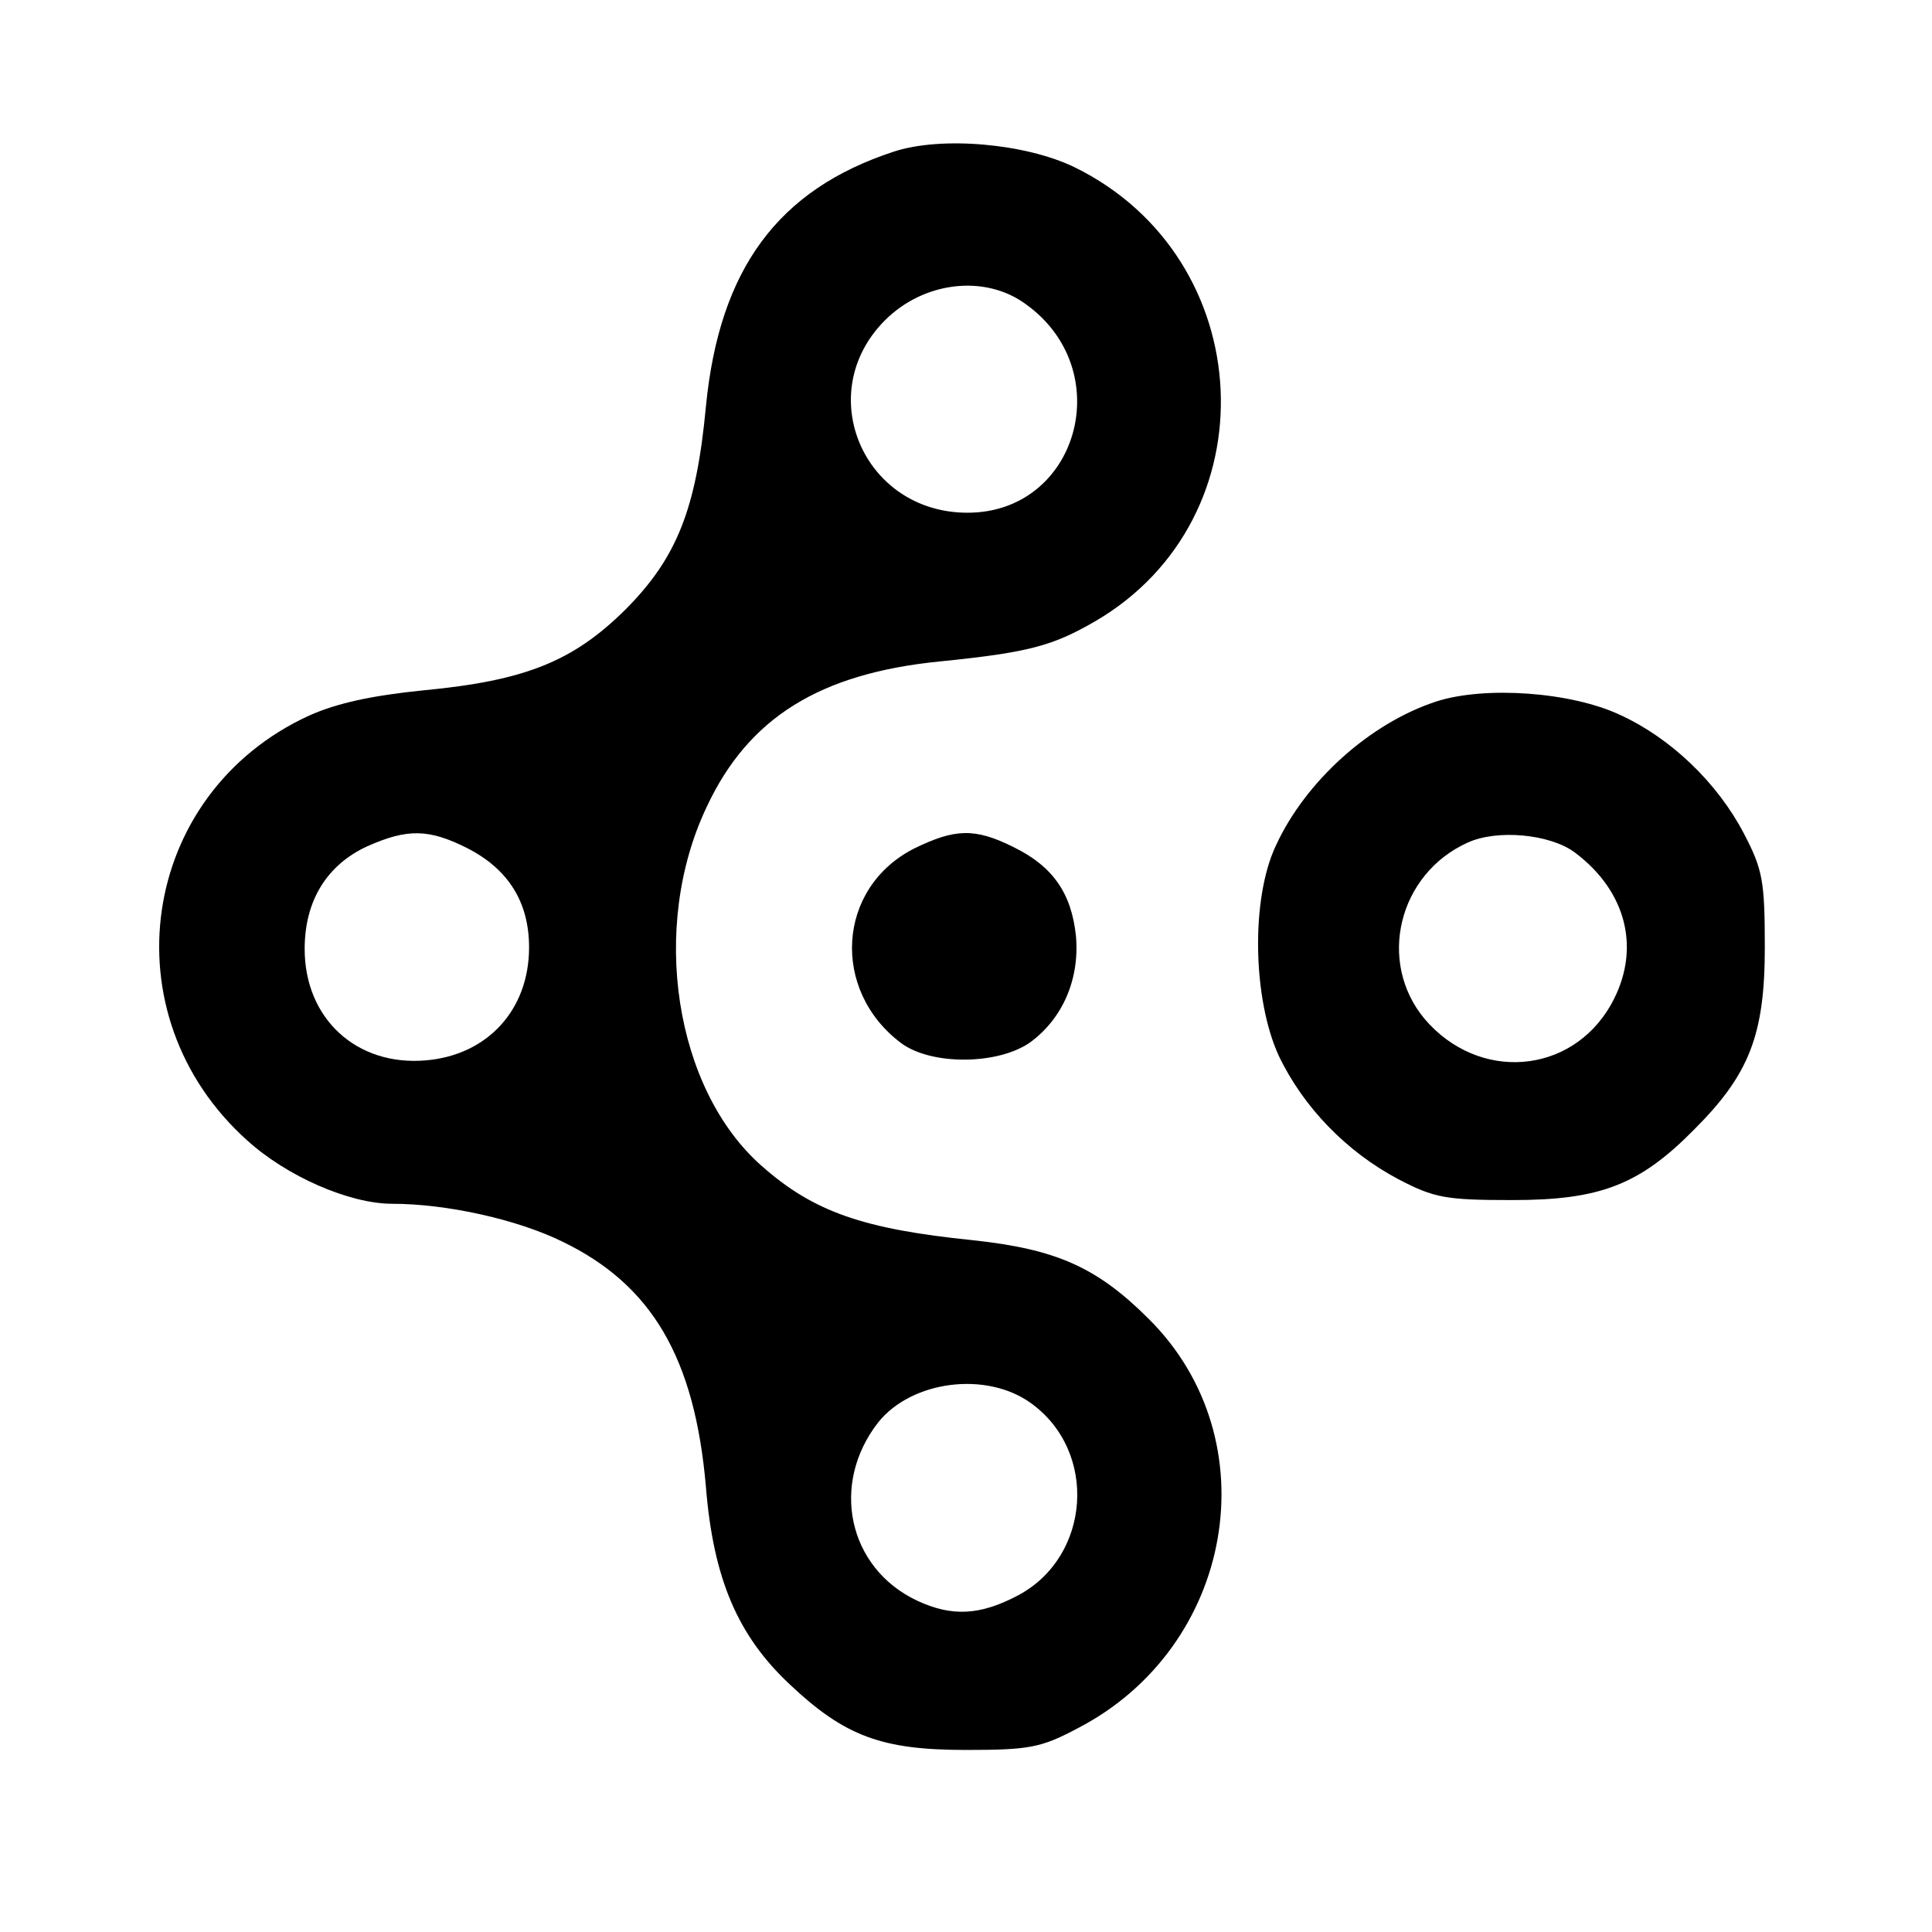
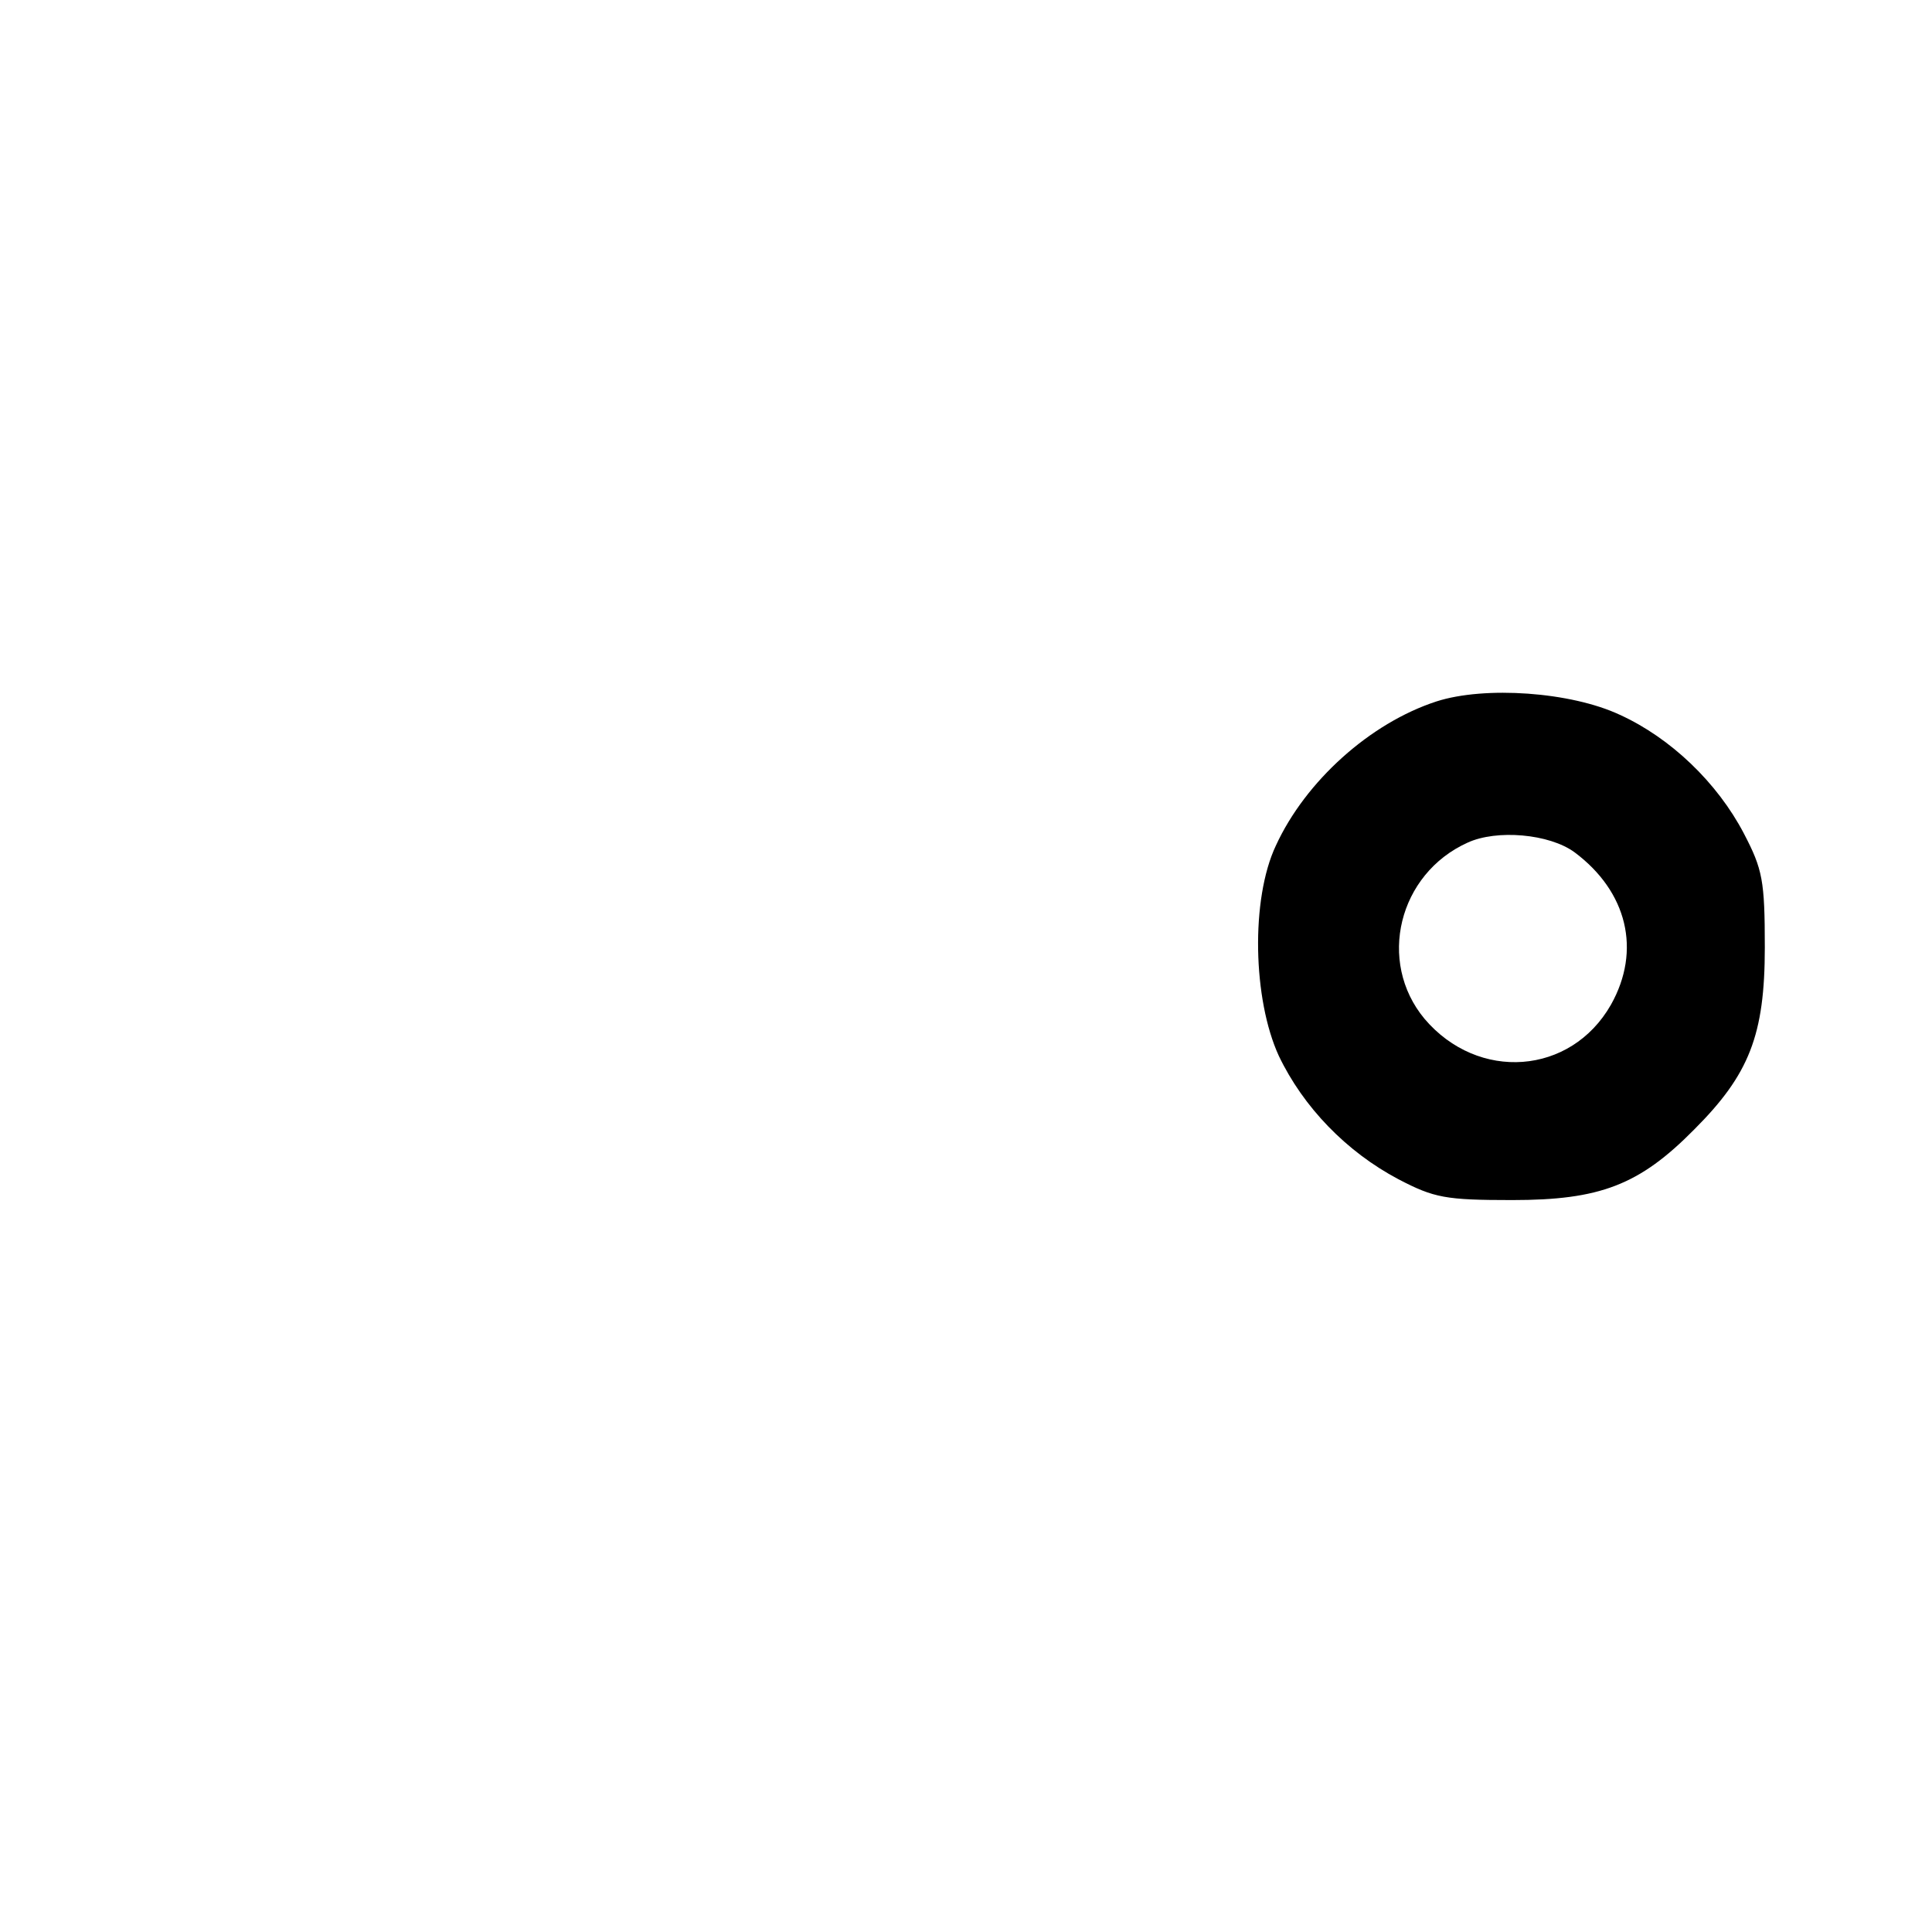
<svg xmlns="http://www.w3.org/2000/svg" version="1.0" width="260pt" height="260pt" viewBox="0 0 260 260" preserveAspectRatio="xMidYMid meet">
  <g transform="translate(0,260) scale(0.1,-0.1)" fill="#000000" stroke="none">
-     <path d="M1203 2396 c-156 -51 -235 -158 -253 -343 -13 -138 -39 -204 -109 -274 -70 -69 -134 -95 -271 -108 -69 -7 -116 -17 -154 -34 -229 -105 -272 -403 -83 -572 53 -48 137 -85 195 -85 73 0 168 -21 229 -51 120 -58 178 -156 193 -330 10 -124 43 -200 112 -265 75 -71 125 -89 238 -89 85 0 101 3 150 29 211 109 260 388 96 551 -70 70 -125 94 -237 106 -147 15 -214 38 -284 100 -117 103 -151 321 -74 483 56 120 152 180 315 196 119 12 151 21 208 54 238 139 221 489 -28 611 -66 32 -179 42 -243 21z m177 -205 c125 -89 71 -281 -78 -281 -140 0 -209 161 -111 259 52 52 134 62 189 22z m-750 -733 c54 -28 82 -72 82 -133 0 -84 -56 -145 -139 -152 -93 -8 -163 56 -163 150 0 65 30 113 84 138 54 24 83 24 136 -3z m757 -746 c91 -65 81 -207 -17 -259 -51 -27 -89 -29 -136 -7 -93 44 -117 157 -52 240 45 56 145 69 205 26z" />
    <path d="M1933 1656 c-89 -29 -176 -107 -216 -194 -34 -72 -31 -207 4 -283 33 -69 91 -129 161 -166 48 -25 63 -28 153 -28 118 0 171 20 245 95 74 74 95 127 95 245 0 90 -3 105 -28 153 -36 69 -99 129 -167 160 -66 31 -182 39 -247 18z m186 -203 c71 -53 90 -132 49 -205 -54 -95 -179 -104 -251 -19 -64 77 -35 195 58 237 39 18 110 12 144 -13z" />
-     <path d="M1230 1458 c-104 -53 -112 -191 -17 -262 41 -30 130 -29 173 1 44 32 67 85 62 143 -6 58 -31 94 -84 120 -52 26 -79 25 -134 -2z" />
  </g>
</svg>